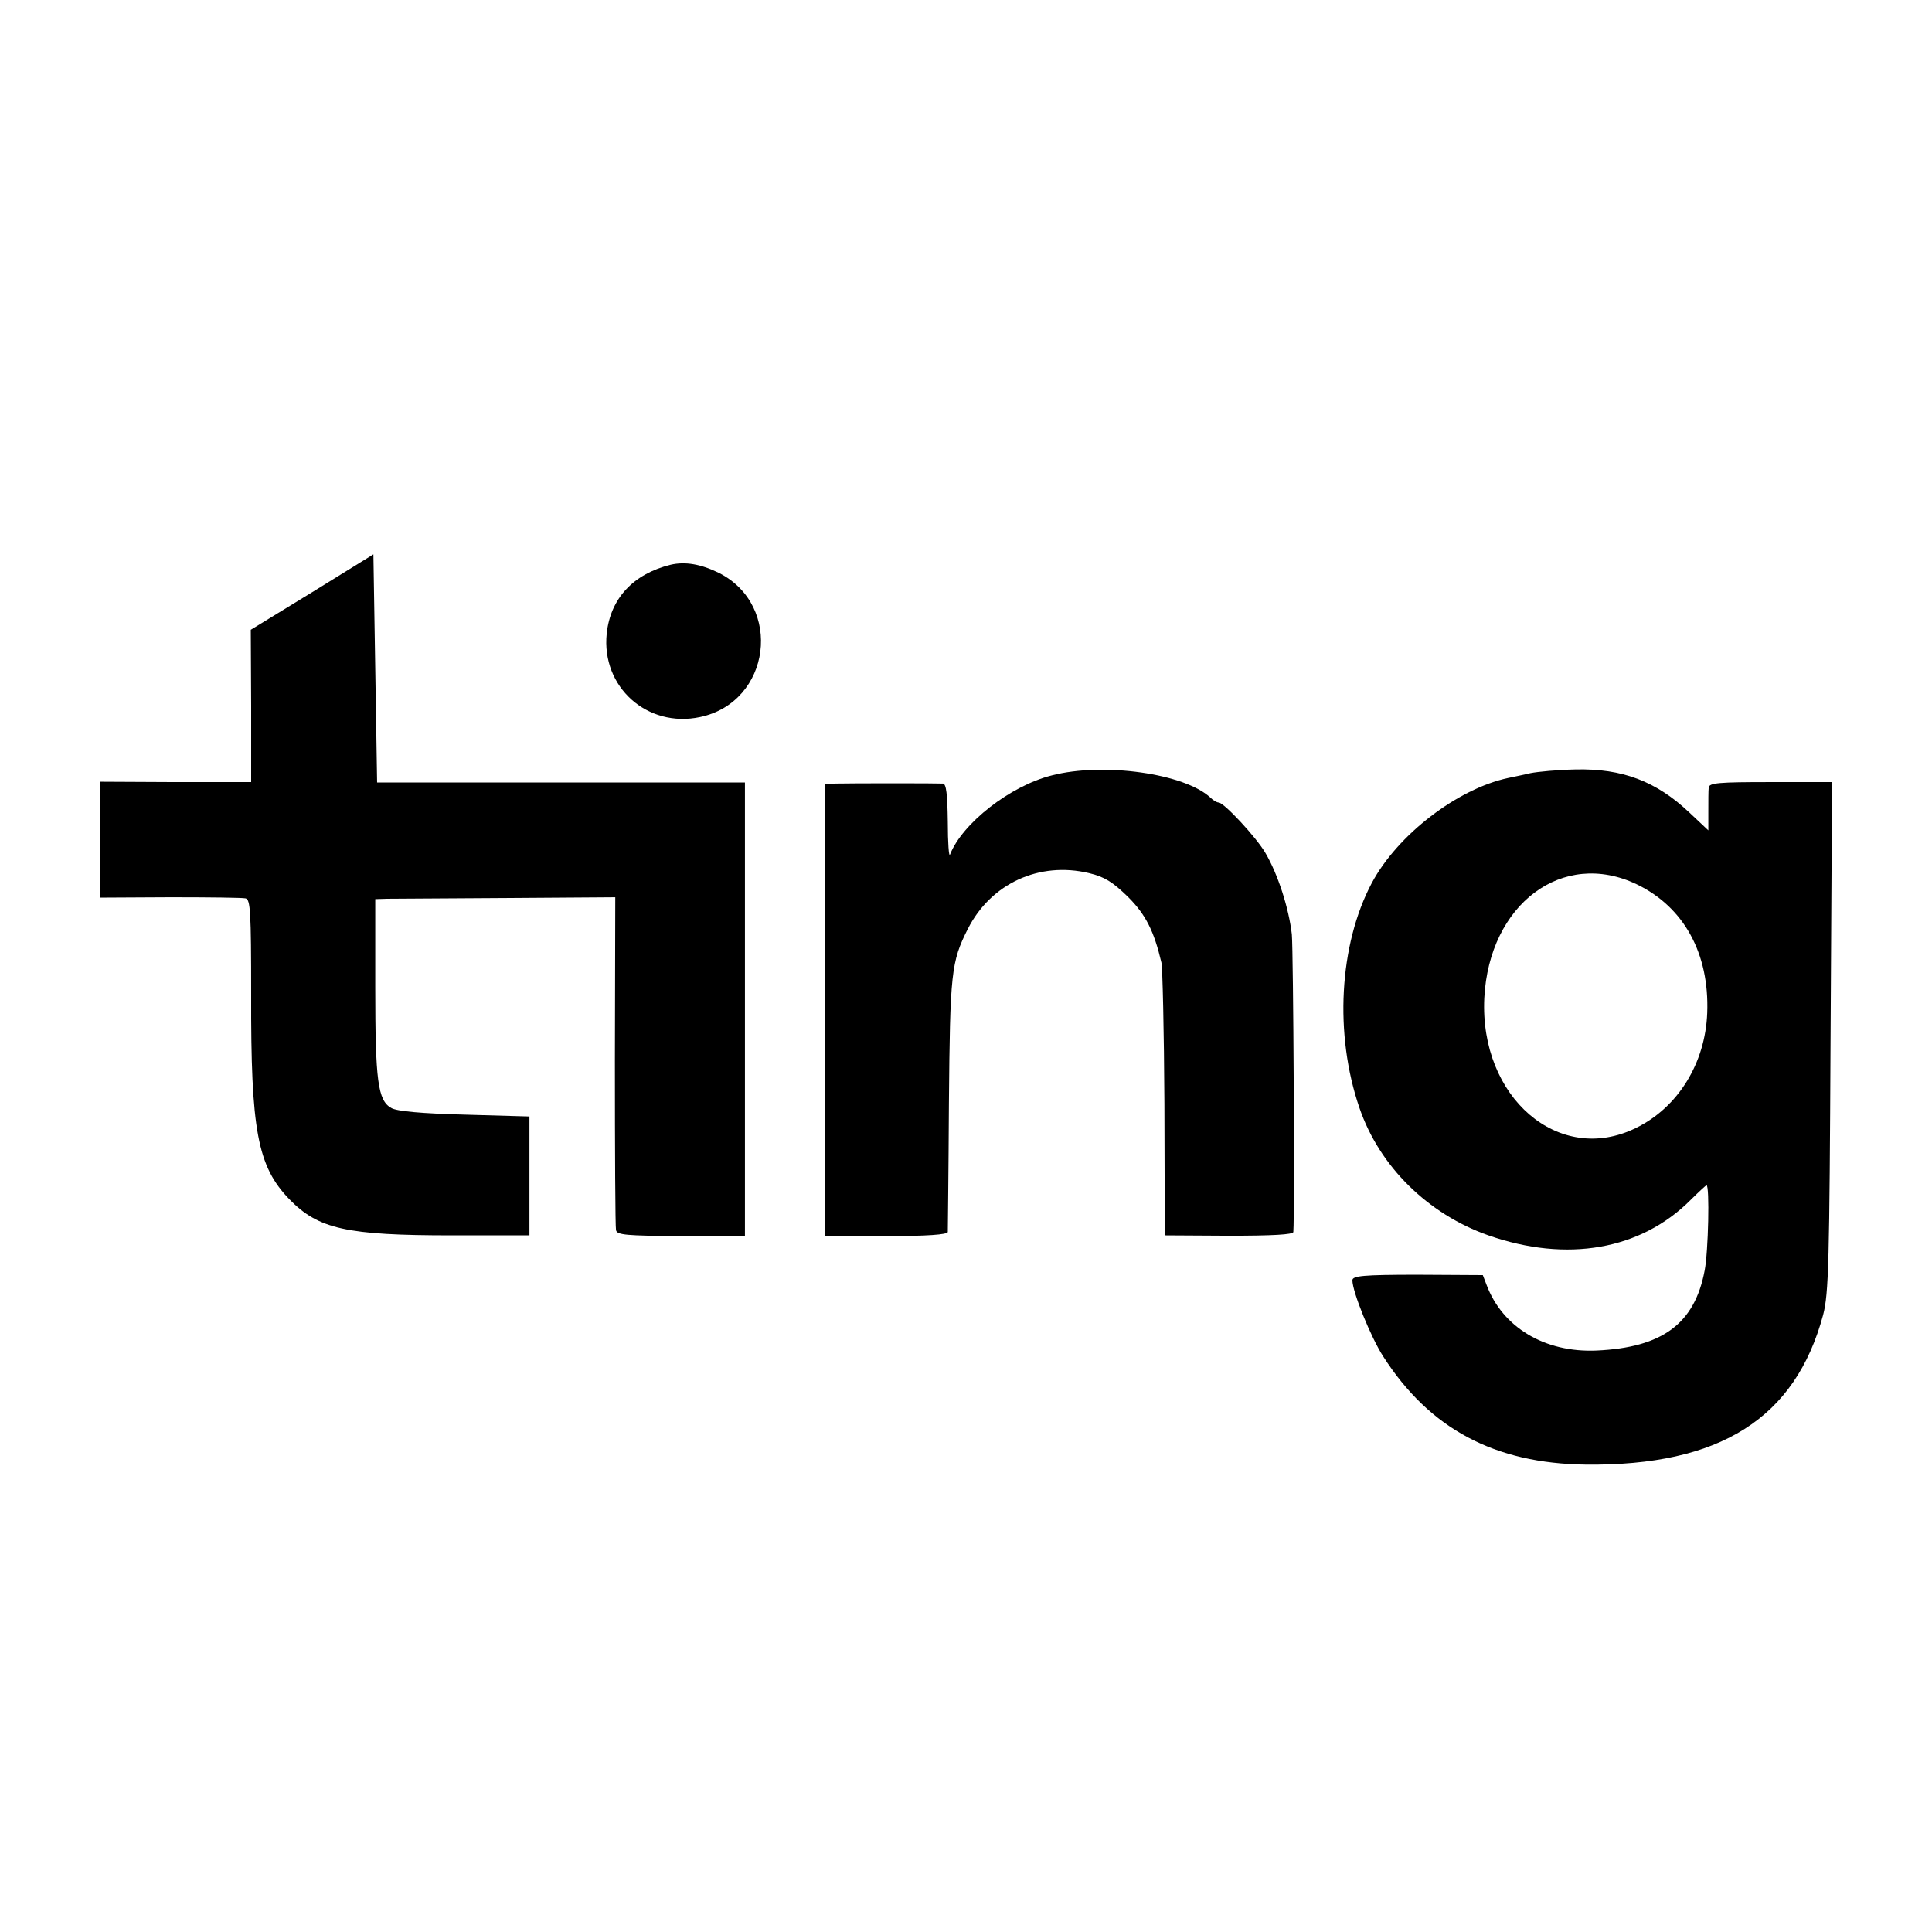
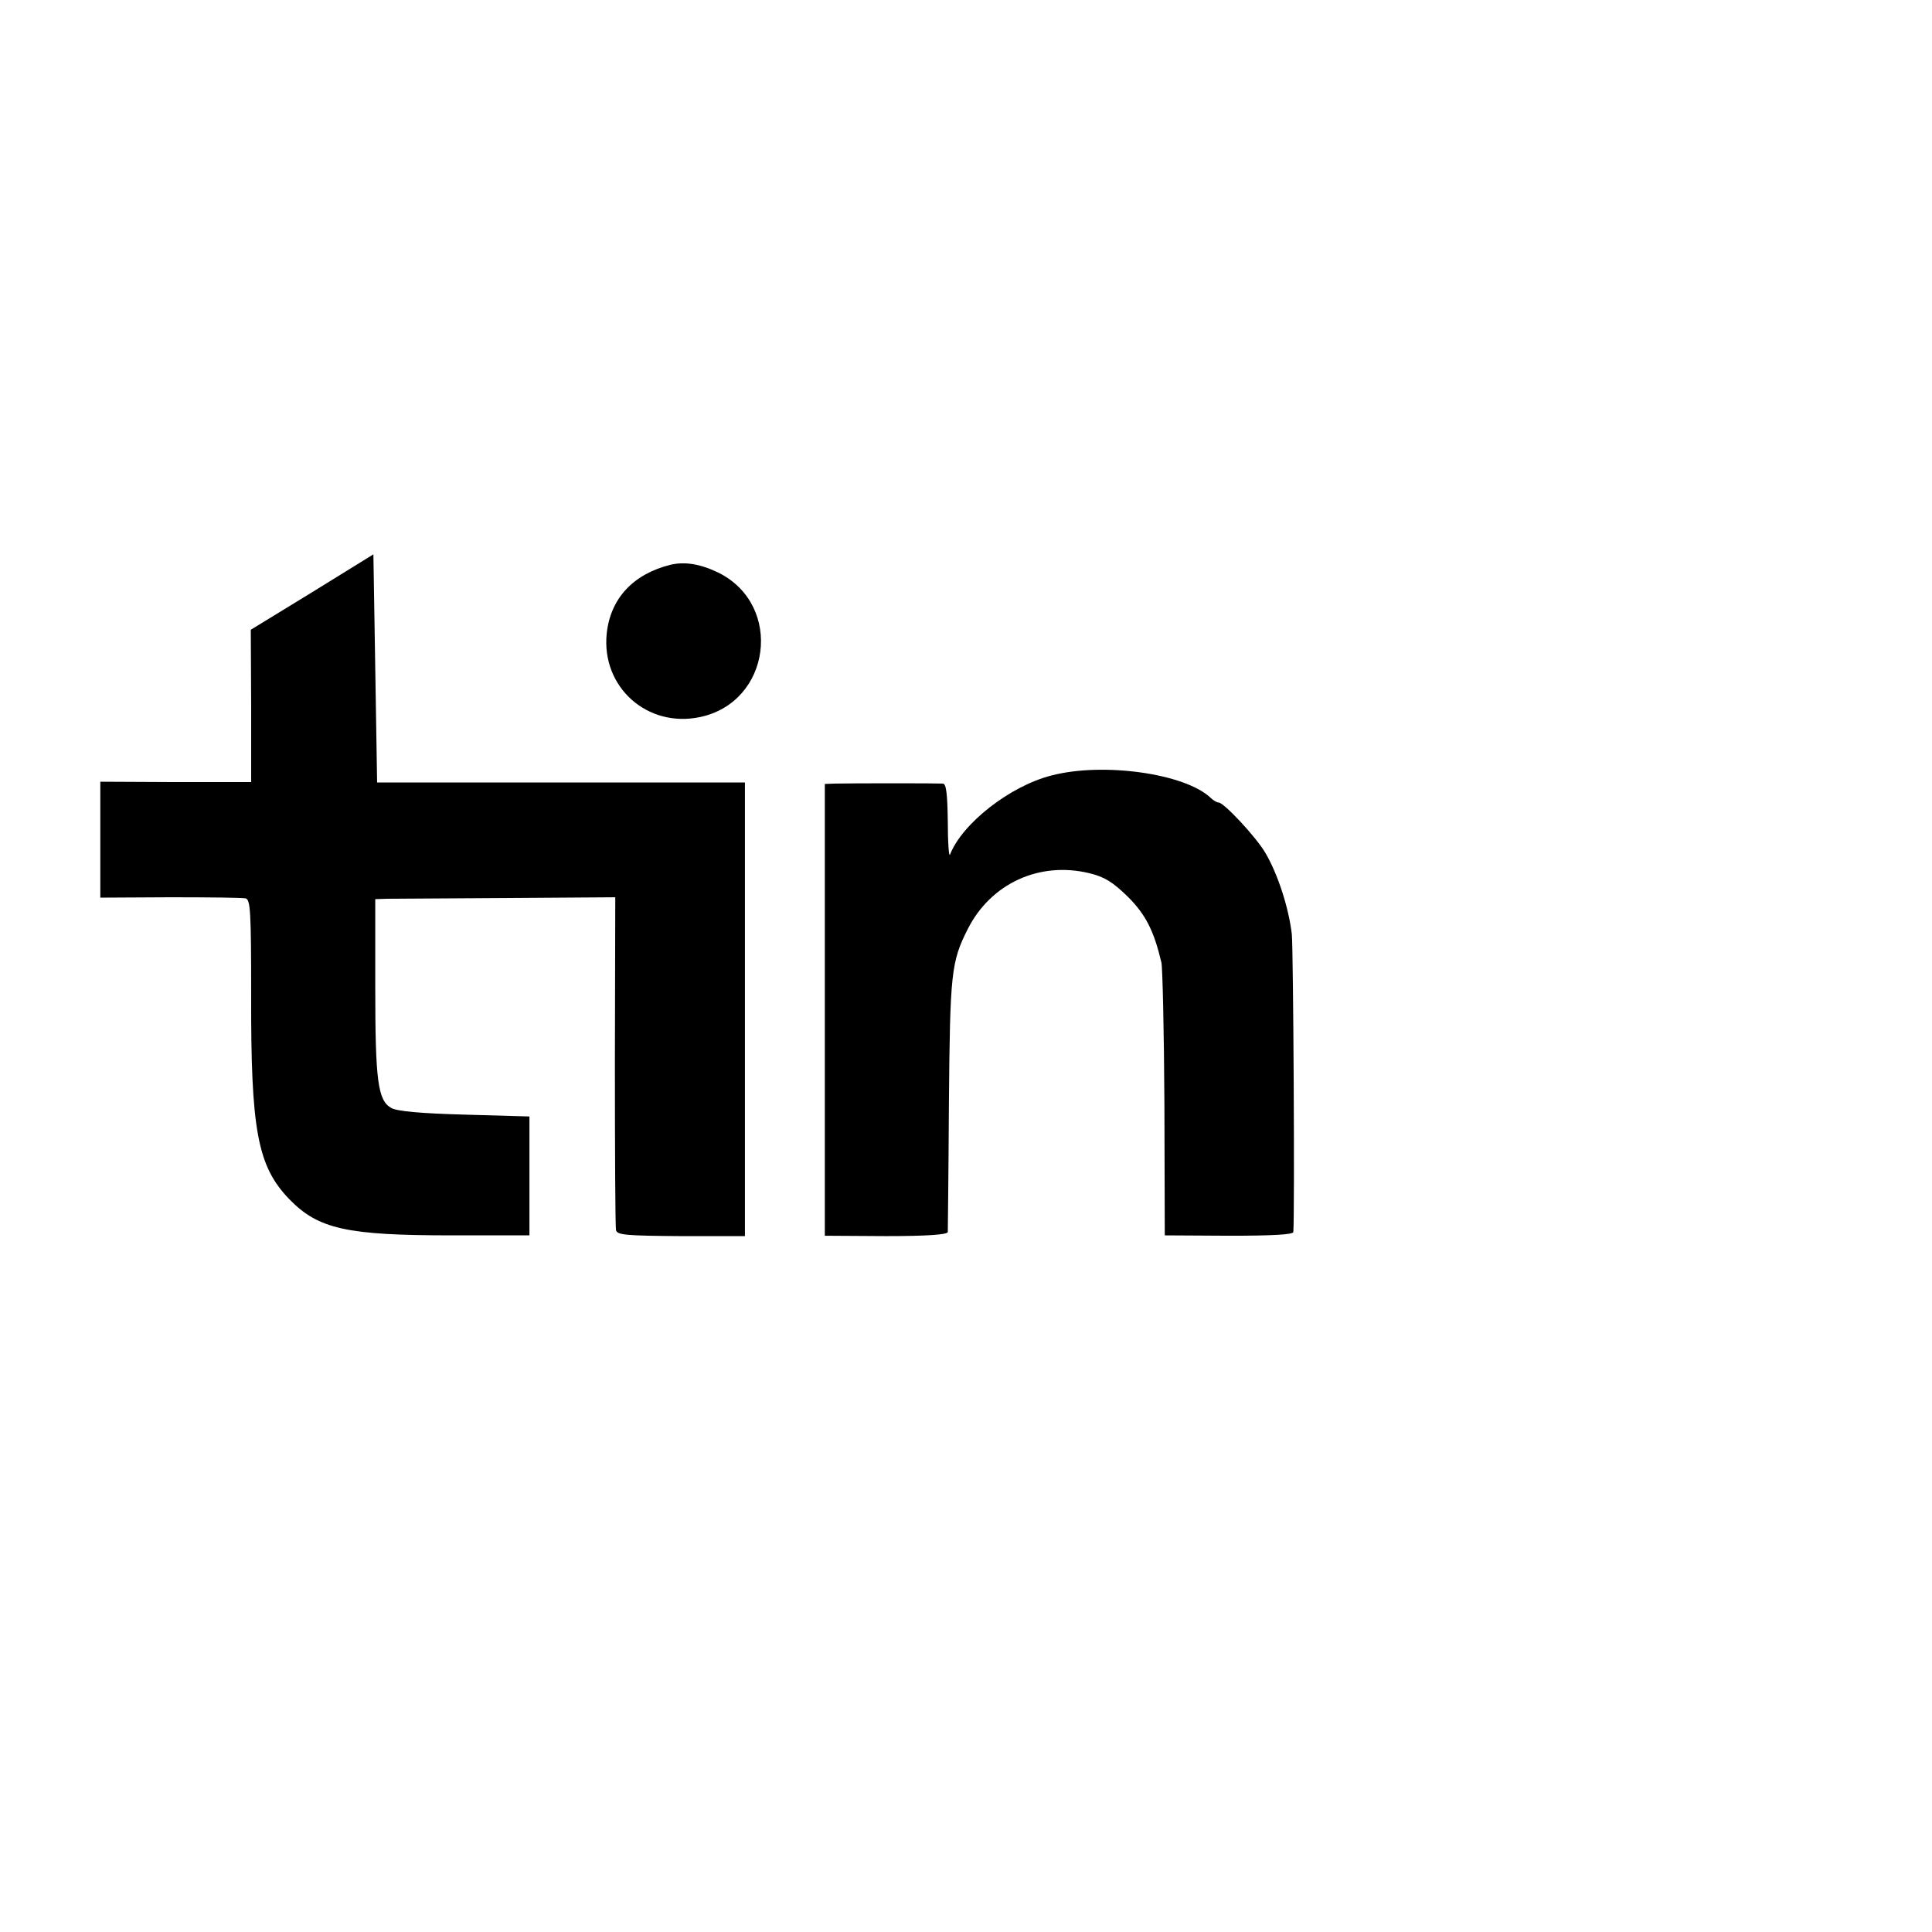
<svg xmlns="http://www.w3.org/2000/svg" version="1.0" width="520pt" height="520pt" viewBox="0 0 520 520" preserveAspectRatio="xMidYMid meet">
  <g transform="translate(0,520) scale(0.1,-0.1)" fill="#000000" stroke="none">
    <path d="M840 3606 l-165 -101 1 -205 0 -205 -203 0 -203 1 0 -156 0 -156 188 1 c103 0 194 -1 203 -3 13 -3 15 -35 15 -259 -1 -366 17 -462 103 -551 78 -80 154 -97 437 -97 l209 0 0 160 0 160 -175 5 c-114 3 -183 9 -197 18 -36 20 -43 73 -43 325 l0 237 33 1 c17 0 163 1 323 2 l290 2 -1 -440 c0 -242 1 -447 3 -456 3 -13 27 -15 175 -16 l172 0 0 611 0 610 -495 0 -495 0 -5 307 -5 307 -165 -102z" />
    <path d="M1805 3680 c-101 -25 -162 -91 -172 -185 -15 -144 109 -255 251 -225 191 40 225 300 51 388 -49 24 -91 31 -130 22z" />
    <path d="M2831 3113 c-112 -28 -241 -129 -274 -213 -3 -8 -6 31 -6 88 -1 74 -4 102 -13 103 -14 1 -246 1 -290 0 l-28 -1 0 -608 0 -608 165 -1 c111 0 165 4 166 11 0 6 2 162 3 346 3 352 6 381 51 470 62 122 192 182 326 150 42 -10 64 -24 105 -64 48 -48 70 -92 90 -177 3 -13 7 -184 8 -379 l1 -355 173 -1 c117 0 172 3 173 10 4 54 0 755 -4 801 -8 70 -37 161 -71 219 -25 43 -112 136 -126 136 -5 0 -15 6 -22 13 -69 65 -288 96 -427 60z" />
-     <path d="M4119 3119 c-20 -5 -47 -10 -60 -13 -136 -29 -298 -153 -367 -283 -88 -166 -101 -407 -33 -605 54 -158 185 -286 347 -343 212 -74 410 -39 544 95 22 22 42 40 43 40 9 0 5 -180 -5 -230 -27 -143 -114 -207 -291 -215 -139 -6 -253 62 -296 177 l-10 26 -175 1 c-148 0 -176 -3 -176 -15 0 -31 50 -154 83 -205 125 -195 300 -288 545 -291 361 -4 564 124 639 403 15 57 17 142 20 749 l4 685 -165 0 c-141 0 -166 -2 -167 -15 -1 -8 -1 -37 -1 -65 l0 -50 -51 48 c-89 84 -180 119 -307 116 -47 -1 -101 -6 -121 -10z m286 -299 c127 -61 196 -186 190 -346 -5 -136 -79 -255 -192 -310 -207 -102 -421 82 -408 350 13 253 211 401 410 306z" />
  </g>
</svg>